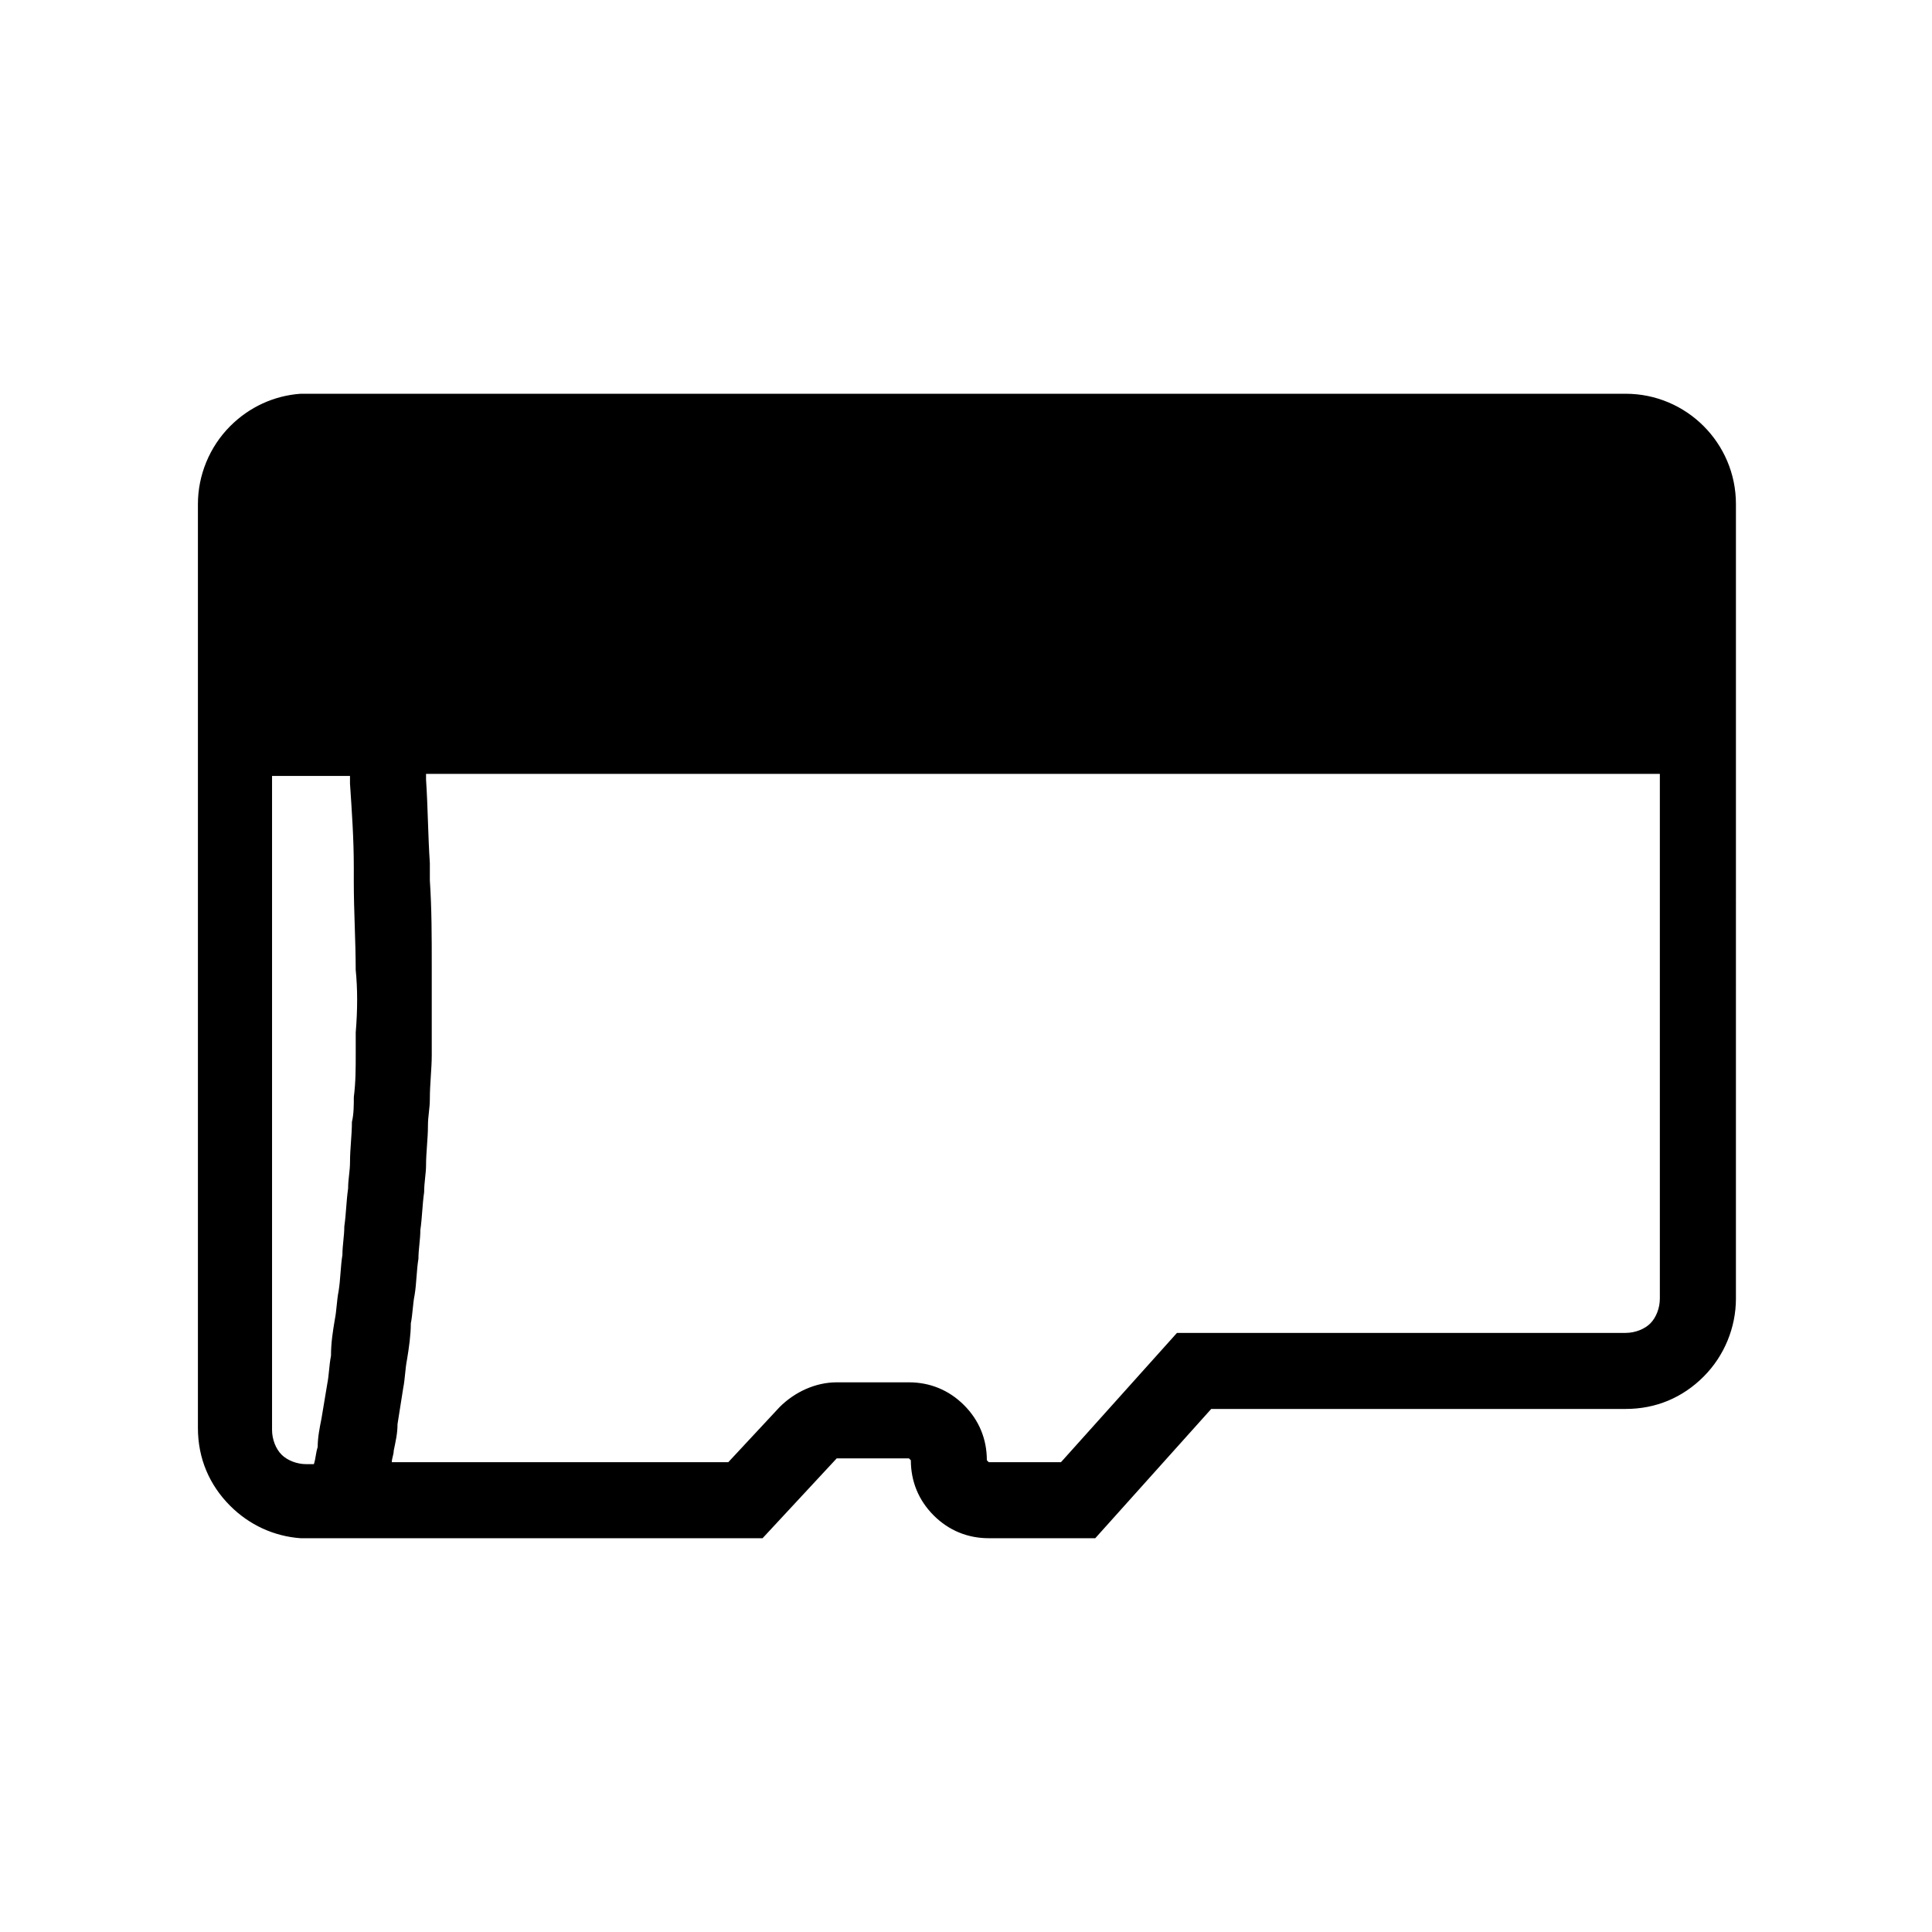
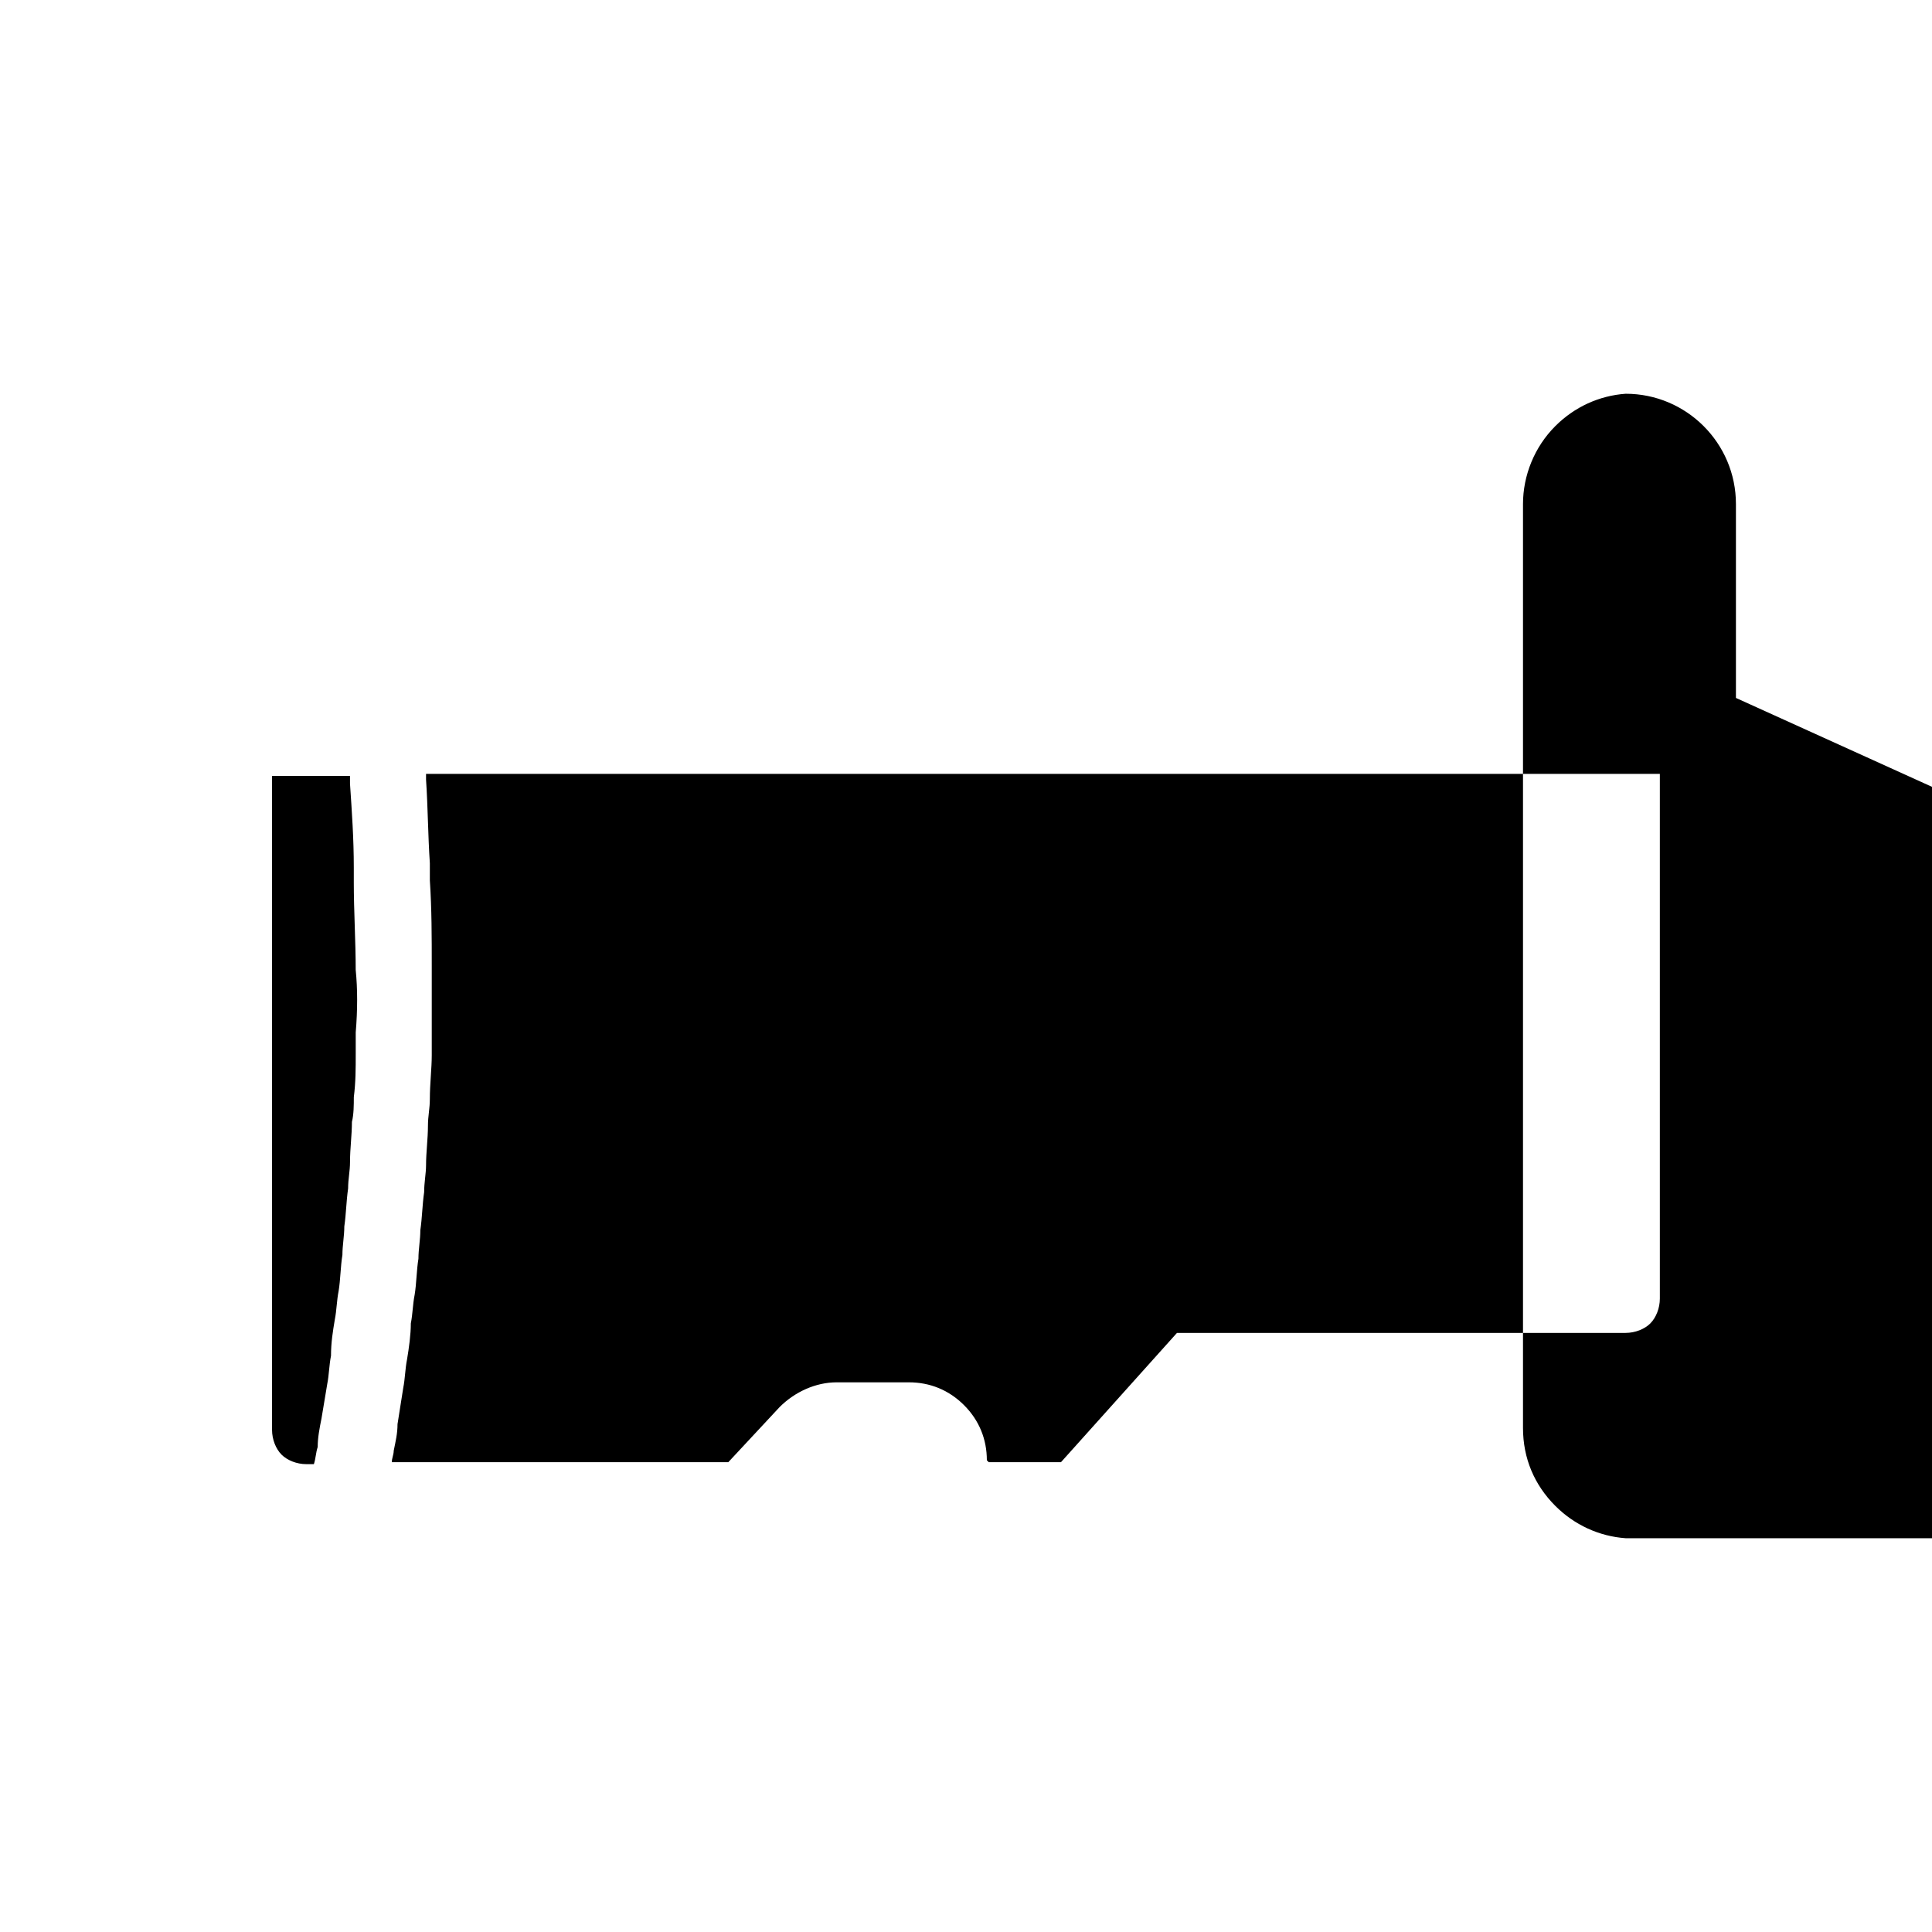
<svg xmlns="http://www.w3.org/2000/svg" fill="#000000" width="800px" height="800px" version="1.1" viewBox="144 144 512 512">
-   <path d="m604.04 328.96v-51.387c0-16.121-13.098-29.223-29.223-29.223h-351.16c-7.055 0.504-13.602 3.527-18.641 8.566-5.543 5.543-8.566 13.098-8.566 20.656v244.85c0 8.062 3.023 15.113 8.566 20.656 5.039 5.039 11.586 8.062 18.641 8.566h122.43l19.648-21.16h19.145l0.504 0.504c0 5.543 2.016 10.578 6.047 14.609s9.07 6.047 14.609 6.047h28.215l30.73-34.258h109.83c8.062 0 15.113-3.023 20.656-8.566 5.543-5.543 8.566-13.098 8.566-20.656zm-365.77 88.672v5.543c0 4.031 0 7.559-0.504 11.586 0 2.016 0 4.535-0.504 6.551 0 3.527-0.504 7.055-0.504 10.578 0 2.519-0.504 4.535-0.504 7.055-0.504 3.527-0.504 6.551-1.008 10.078 0 2.519-0.504 5.039-0.504 7.559-0.504 3.023-0.504 6.551-1.008 9.574-0.504 2.519-0.504 5.039-1.008 7.559-0.504 3.023-1.008 6.047-1.008 9.574-0.504 2.519-0.504 5.039-1.008 7.559-0.504 3.023-1.008 6.047-1.512 9.07-0.504 2.519-1.008 5.039-1.008 7.559-0.504 1.512-0.504 3.023-1.008 4.535h-2.016c-2.519 0-5.039-1.008-6.551-2.519-1.512-1.512-2.519-4.031-2.519-6.551v-173.31h20.656v2.016c0.504 7.559 1.008 14.609 1.008 22.168v4.031c0 7.559 0.504 15.617 0.504 23.176 0.508 5.019 0.508 10.562 0.004 16.609zm343.09 77.082c-1.512 1.512-4.031 2.519-6.551 2.519h-118.9l-30.734 34.258h-19.145l-0.504-0.504c0-5.543-2.016-10.578-6.047-14.609s-9.07-6.047-14.609-6.047h-19.145c-5.543 0-11.082 2.519-15.113 6.551l-13.602 14.609h-89.176c0-1.008 0.504-2.016 0.504-3.023 0.504-2.519 1.008-4.535 1.008-7.055 0.504-3.023 1.008-6.551 1.512-9.574 0.504-2.519 0.504-5.039 1.008-7.559 0.504-3.023 1.008-6.551 1.008-9.574 0.504-2.519 0.504-5.039 1.008-7.559 0.504-3.023 0.504-6.551 1.008-9.574 0-2.519 0.504-5.039 0.504-7.559 0.504-3.527 0.504-6.551 1.008-10.078 0-2.519 0.504-5.039 0.504-7.055 0-3.527 0.504-7.055 0.504-10.578 0-2.519 0.504-4.535 0.504-7.055 0-4.031 0.504-8.062 0.504-11.586v-6.047-17.633c0-7.559 0-15.113-0.504-22.672v-4.535c-0.504-7.559-0.504-14.609-1.008-22.168v-1.512h326.97v139.05c0 2.535-1.008 5.055-2.519 6.566z" />
+   <path d="m604.04 328.96v-51.387c0-16.121-13.098-29.223-29.223-29.223c-7.055 0.504-13.602 3.527-18.641 8.566-5.543 5.543-8.566 13.098-8.566 20.656v244.85c0 8.062 3.023 15.113 8.566 20.656 5.039 5.039 11.586 8.062 18.641 8.566h122.43l19.648-21.16h19.145l0.504 0.504c0 5.543 2.016 10.578 6.047 14.609s9.07 6.047 14.609 6.047h28.215l30.73-34.258h109.83c8.062 0 15.113-3.023 20.656-8.566 5.543-5.543 8.566-13.098 8.566-20.656zm-365.77 88.672v5.543c0 4.031 0 7.559-0.504 11.586 0 2.016 0 4.535-0.504 6.551 0 3.527-0.504 7.055-0.504 10.578 0 2.519-0.504 4.535-0.504 7.055-0.504 3.527-0.504 6.551-1.008 10.078 0 2.519-0.504 5.039-0.504 7.559-0.504 3.023-0.504 6.551-1.008 9.574-0.504 2.519-0.504 5.039-1.008 7.559-0.504 3.023-1.008 6.047-1.008 9.574-0.504 2.519-0.504 5.039-1.008 7.559-0.504 3.023-1.008 6.047-1.512 9.07-0.504 2.519-1.008 5.039-1.008 7.559-0.504 1.512-0.504 3.023-1.008 4.535h-2.016c-2.519 0-5.039-1.008-6.551-2.519-1.512-1.512-2.519-4.031-2.519-6.551v-173.31h20.656v2.016c0.504 7.559 1.008 14.609 1.008 22.168v4.031c0 7.559 0.504 15.617 0.504 23.176 0.508 5.019 0.508 10.562 0.004 16.609zm343.09 77.082c-1.512 1.512-4.031 2.519-6.551 2.519h-118.9l-30.734 34.258h-19.145l-0.504-0.504c0-5.543-2.016-10.578-6.047-14.609s-9.07-6.047-14.609-6.047h-19.145c-5.543 0-11.082 2.519-15.113 6.551l-13.602 14.609h-89.176c0-1.008 0.504-2.016 0.504-3.023 0.504-2.519 1.008-4.535 1.008-7.055 0.504-3.023 1.008-6.551 1.512-9.574 0.504-2.519 0.504-5.039 1.008-7.559 0.504-3.023 1.008-6.551 1.008-9.574 0.504-2.519 0.504-5.039 1.008-7.559 0.504-3.023 0.504-6.551 1.008-9.574 0-2.519 0.504-5.039 0.504-7.559 0.504-3.527 0.504-6.551 1.008-10.078 0-2.519 0.504-5.039 0.504-7.055 0-3.527 0.504-7.055 0.504-10.578 0-2.519 0.504-4.535 0.504-7.055 0-4.031 0.504-8.062 0.504-11.586v-6.047-17.633c0-7.559 0-15.113-0.504-22.672v-4.535c-0.504-7.559-0.504-14.609-1.008-22.168v-1.512h326.97v139.05c0 2.535-1.008 5.055-2.519 6.566z" />
</svg>